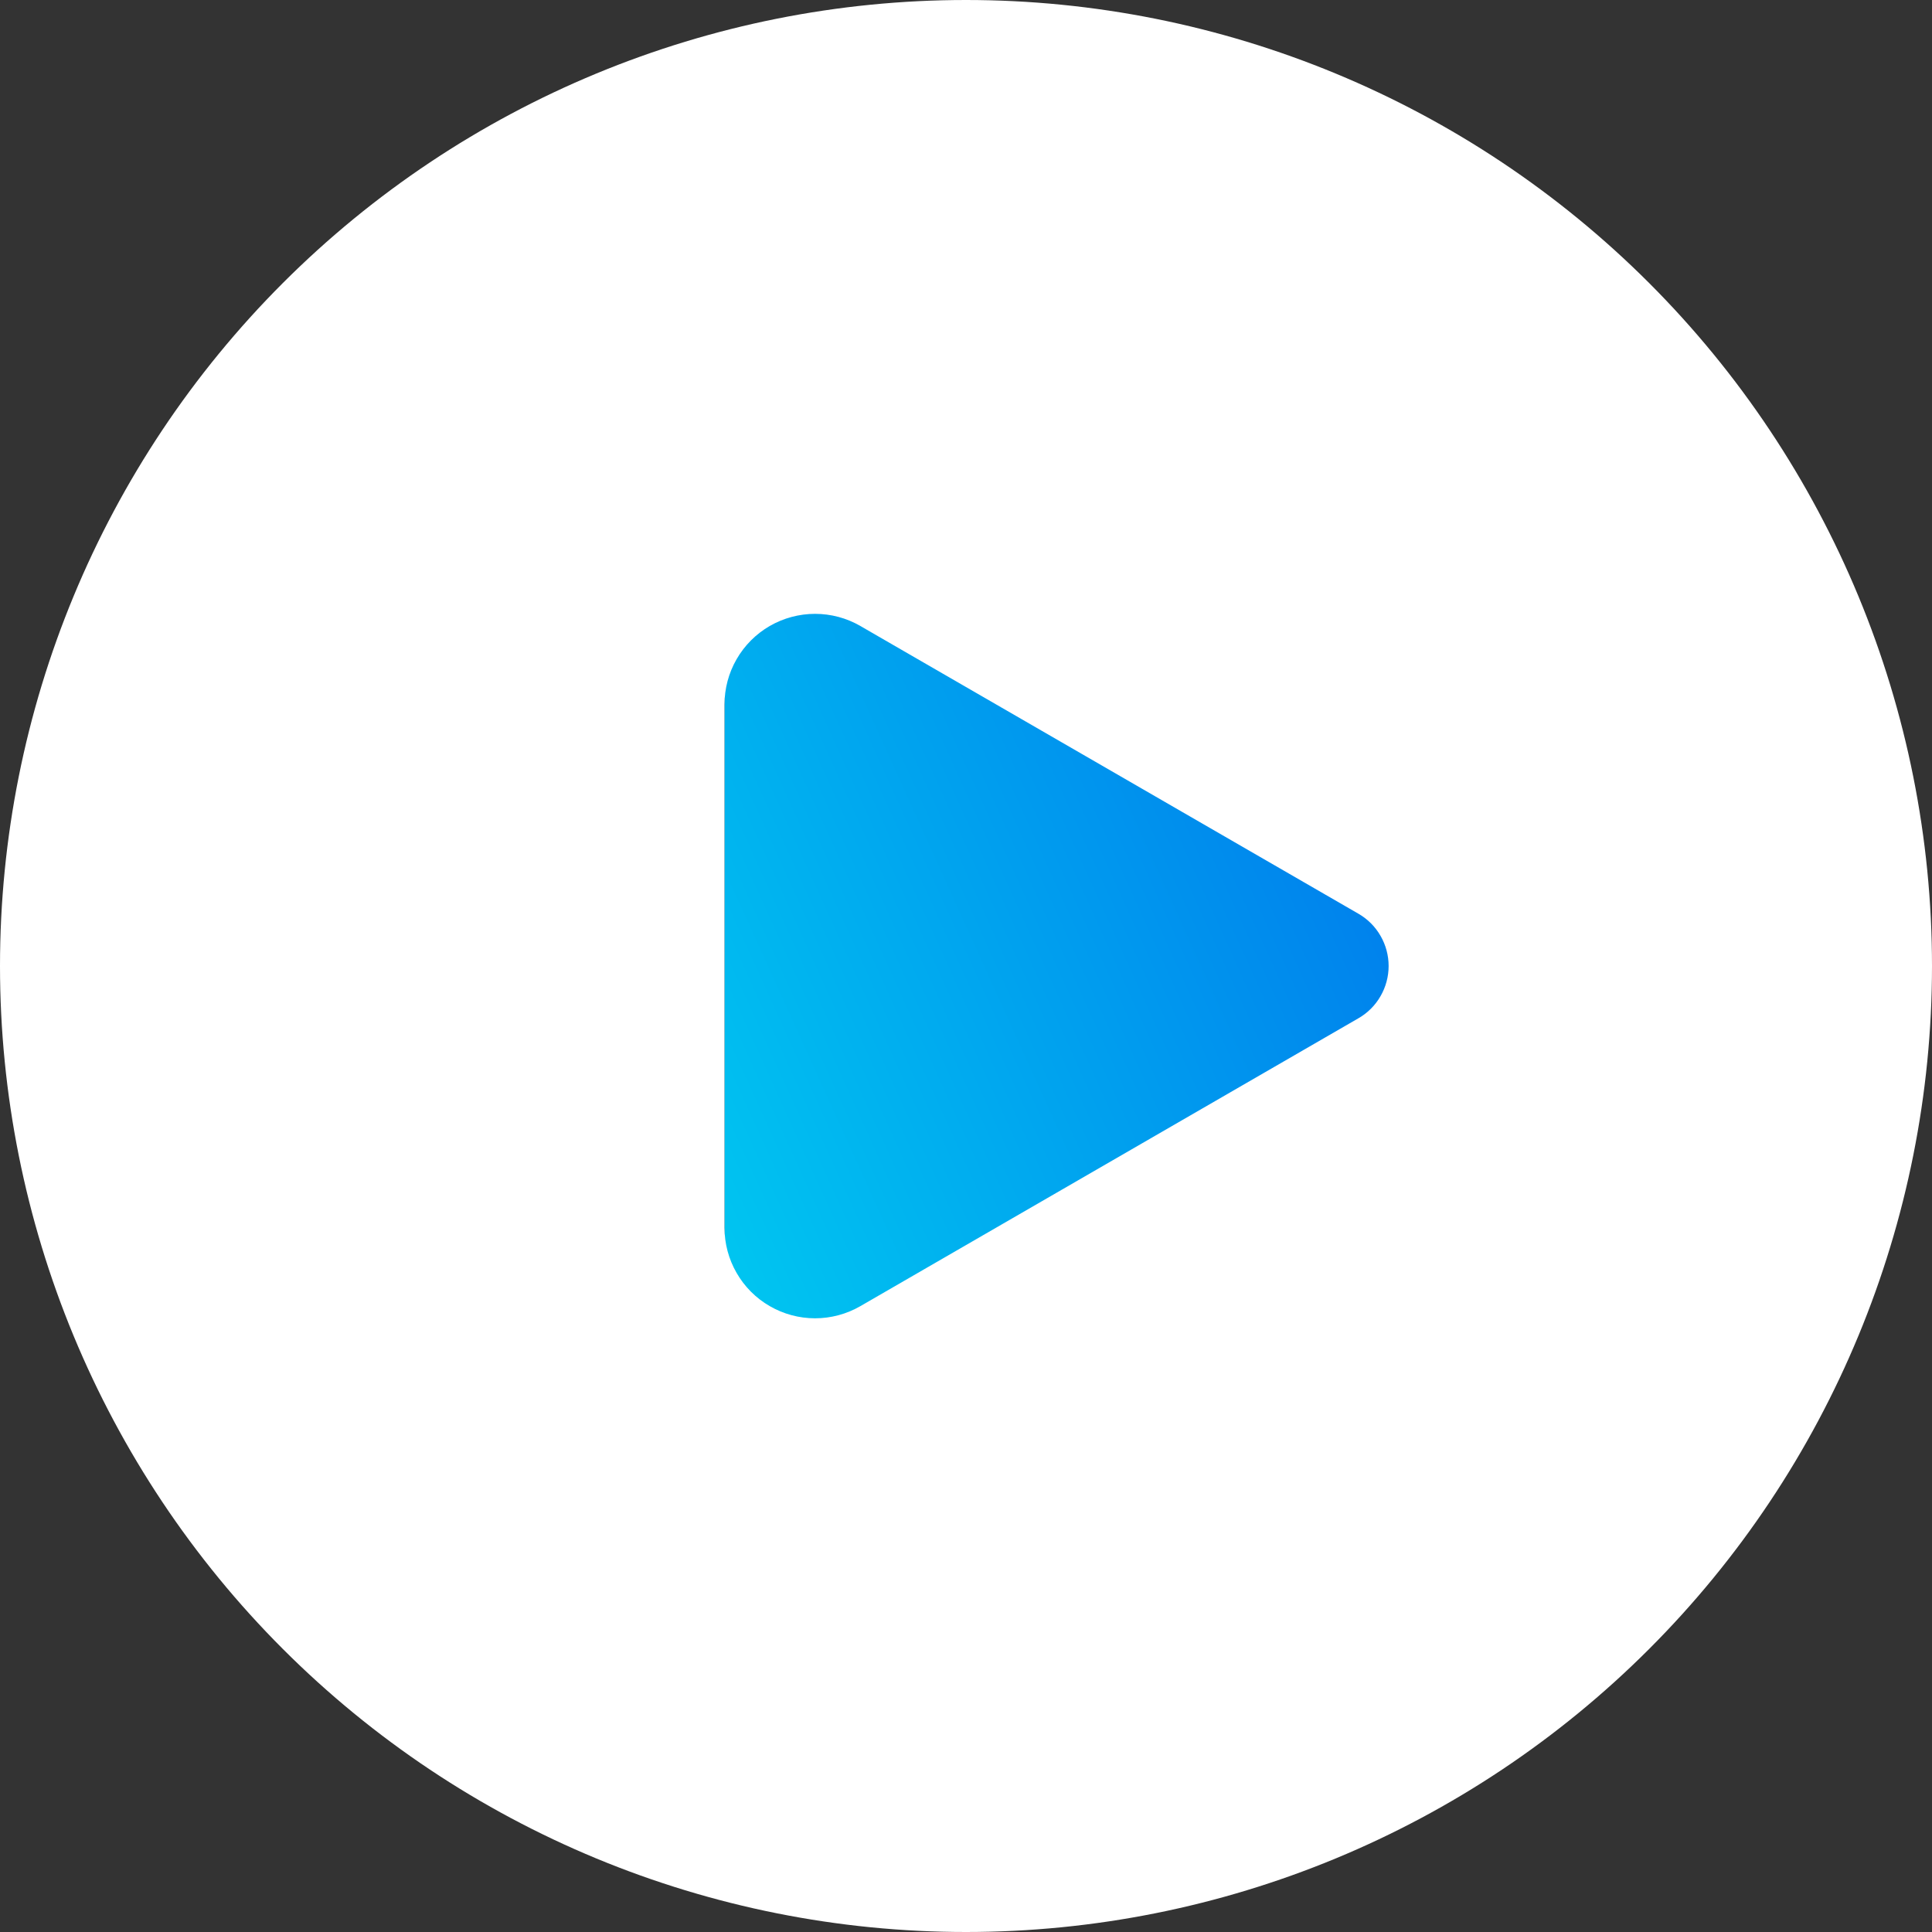
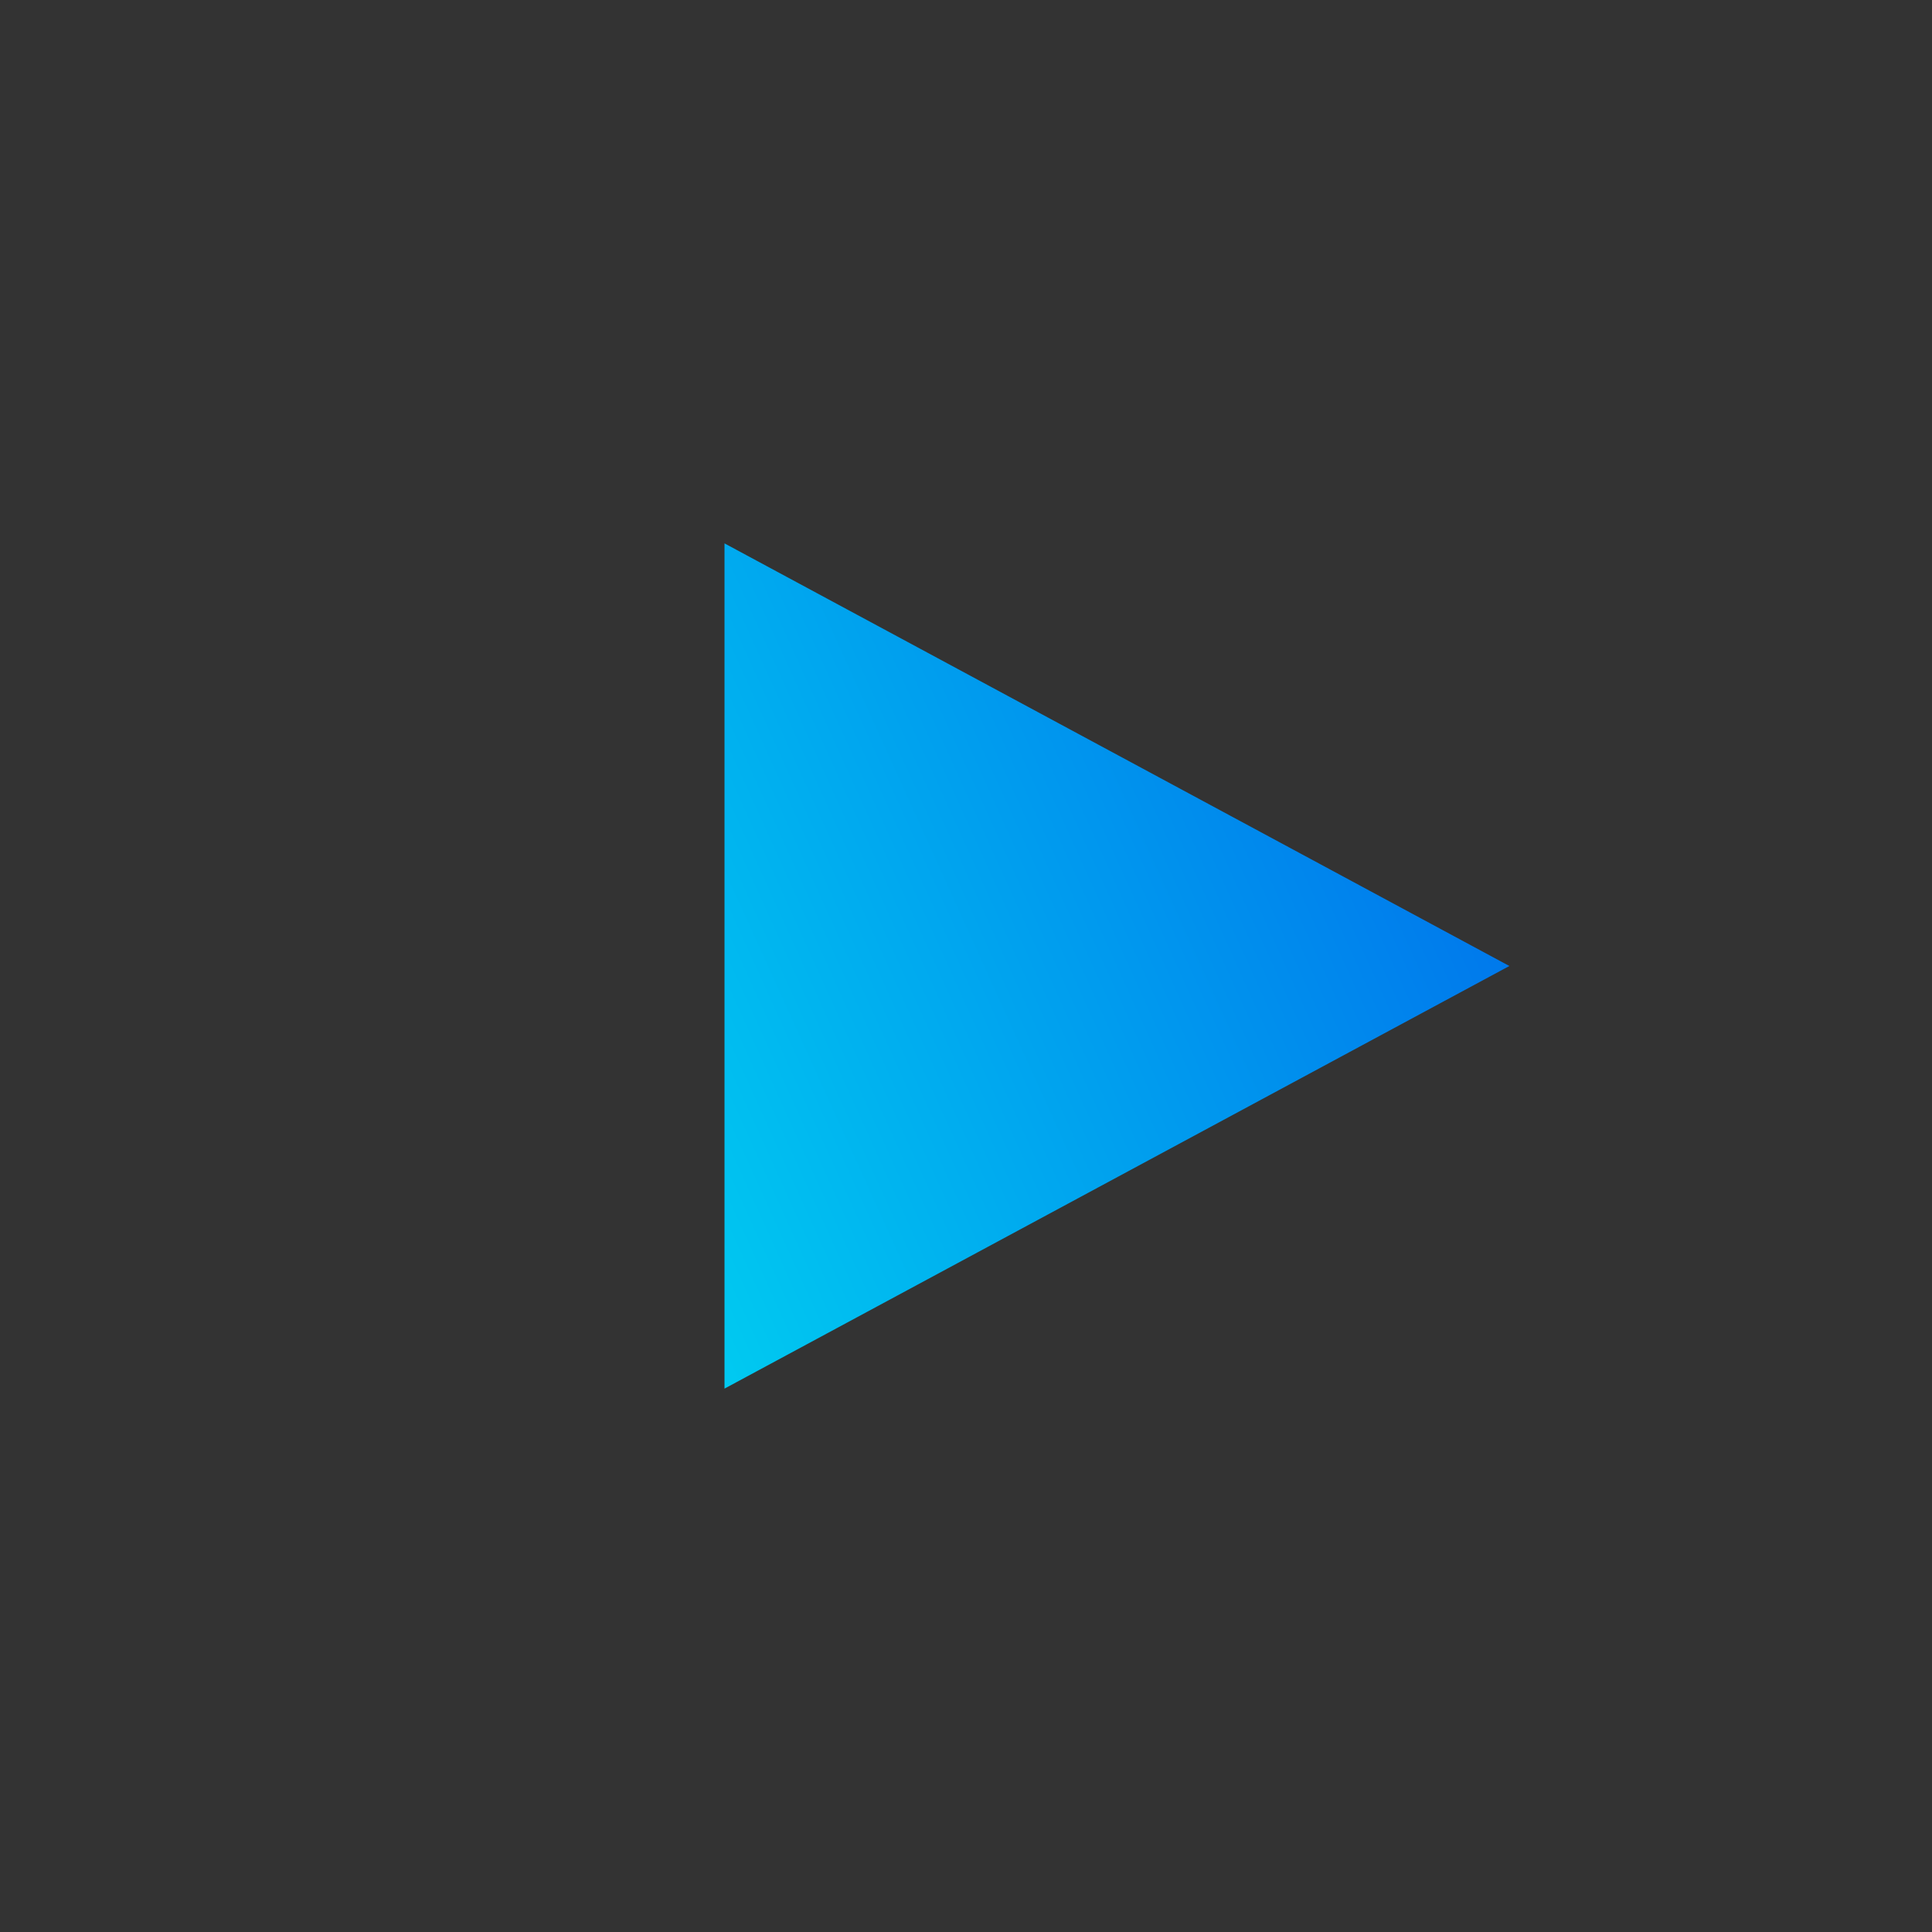
<svg xmlns="http://www.w3.org/2000/svg" width="40" height="40" viewBox="0 0 40 40" fill="none">
  <rect x="0" y="0" width="40" height="40" fill="#333333" stroke="none" />
  <path d="M15 28.75V11.25L31.25 20L15 28.75Z" fill="url(#paint0_linear_439_278)" />
-   <path d="M0 20C0 14.696 2.107 9.609 5.858 5.858C9.609 2.107 14.696 0 20 0C25.304 0 30.391 2.107 34.142 5.858C37.893 9.609 40 14.696 40 20C40 25.304 37.893 30.391 34.142 34.142C30.391 37.893 25.304 40 20 40C14.696 40 9.609 37.893 5.858 34.142C2.107 30.391 0 25.304 0 20ZM15 14.582V25.418C15 25.747 15.086 26.07 15.251 26.355C15.415 26.641 15.652 26.878 15.937 27.042C16.222 27.207 16.546 27.294 16.875 27.294C17.204 27.294 17.527 27.207 17.812 27.043L28.125 21.082C28.315 20.973 28.473 20.815 28.582 20.625C28.692 20.435 28.75 20.219 28.75 20C28.75 19.781 28.692 19.565 28.582 19.375C28.473 19.185 28.315 19.027 28.125 18.918L17.812 12.96C17.527 12.795 17.204 12.709 16.875 12.709C16.546 12.709 16.222 12.796 15.937 12.96C15.652 13.125 15.415 13.362 15.251 13.647C15.086 13.932 15 14.256 15 14.585V14.582Z" fill="white" />
  <defs>
    <linearGradient id="paint0_linear_439_278" x1="41.547" y1="32.302" x2="11.962" y2="45.717" gradientUnits="userSpaceOnUse">
      <stop stop-color="#0066EB" />
      <stop offset="1" stop-color="#00F5F3" />
    </linearGradient>
  </defs>
</svg>